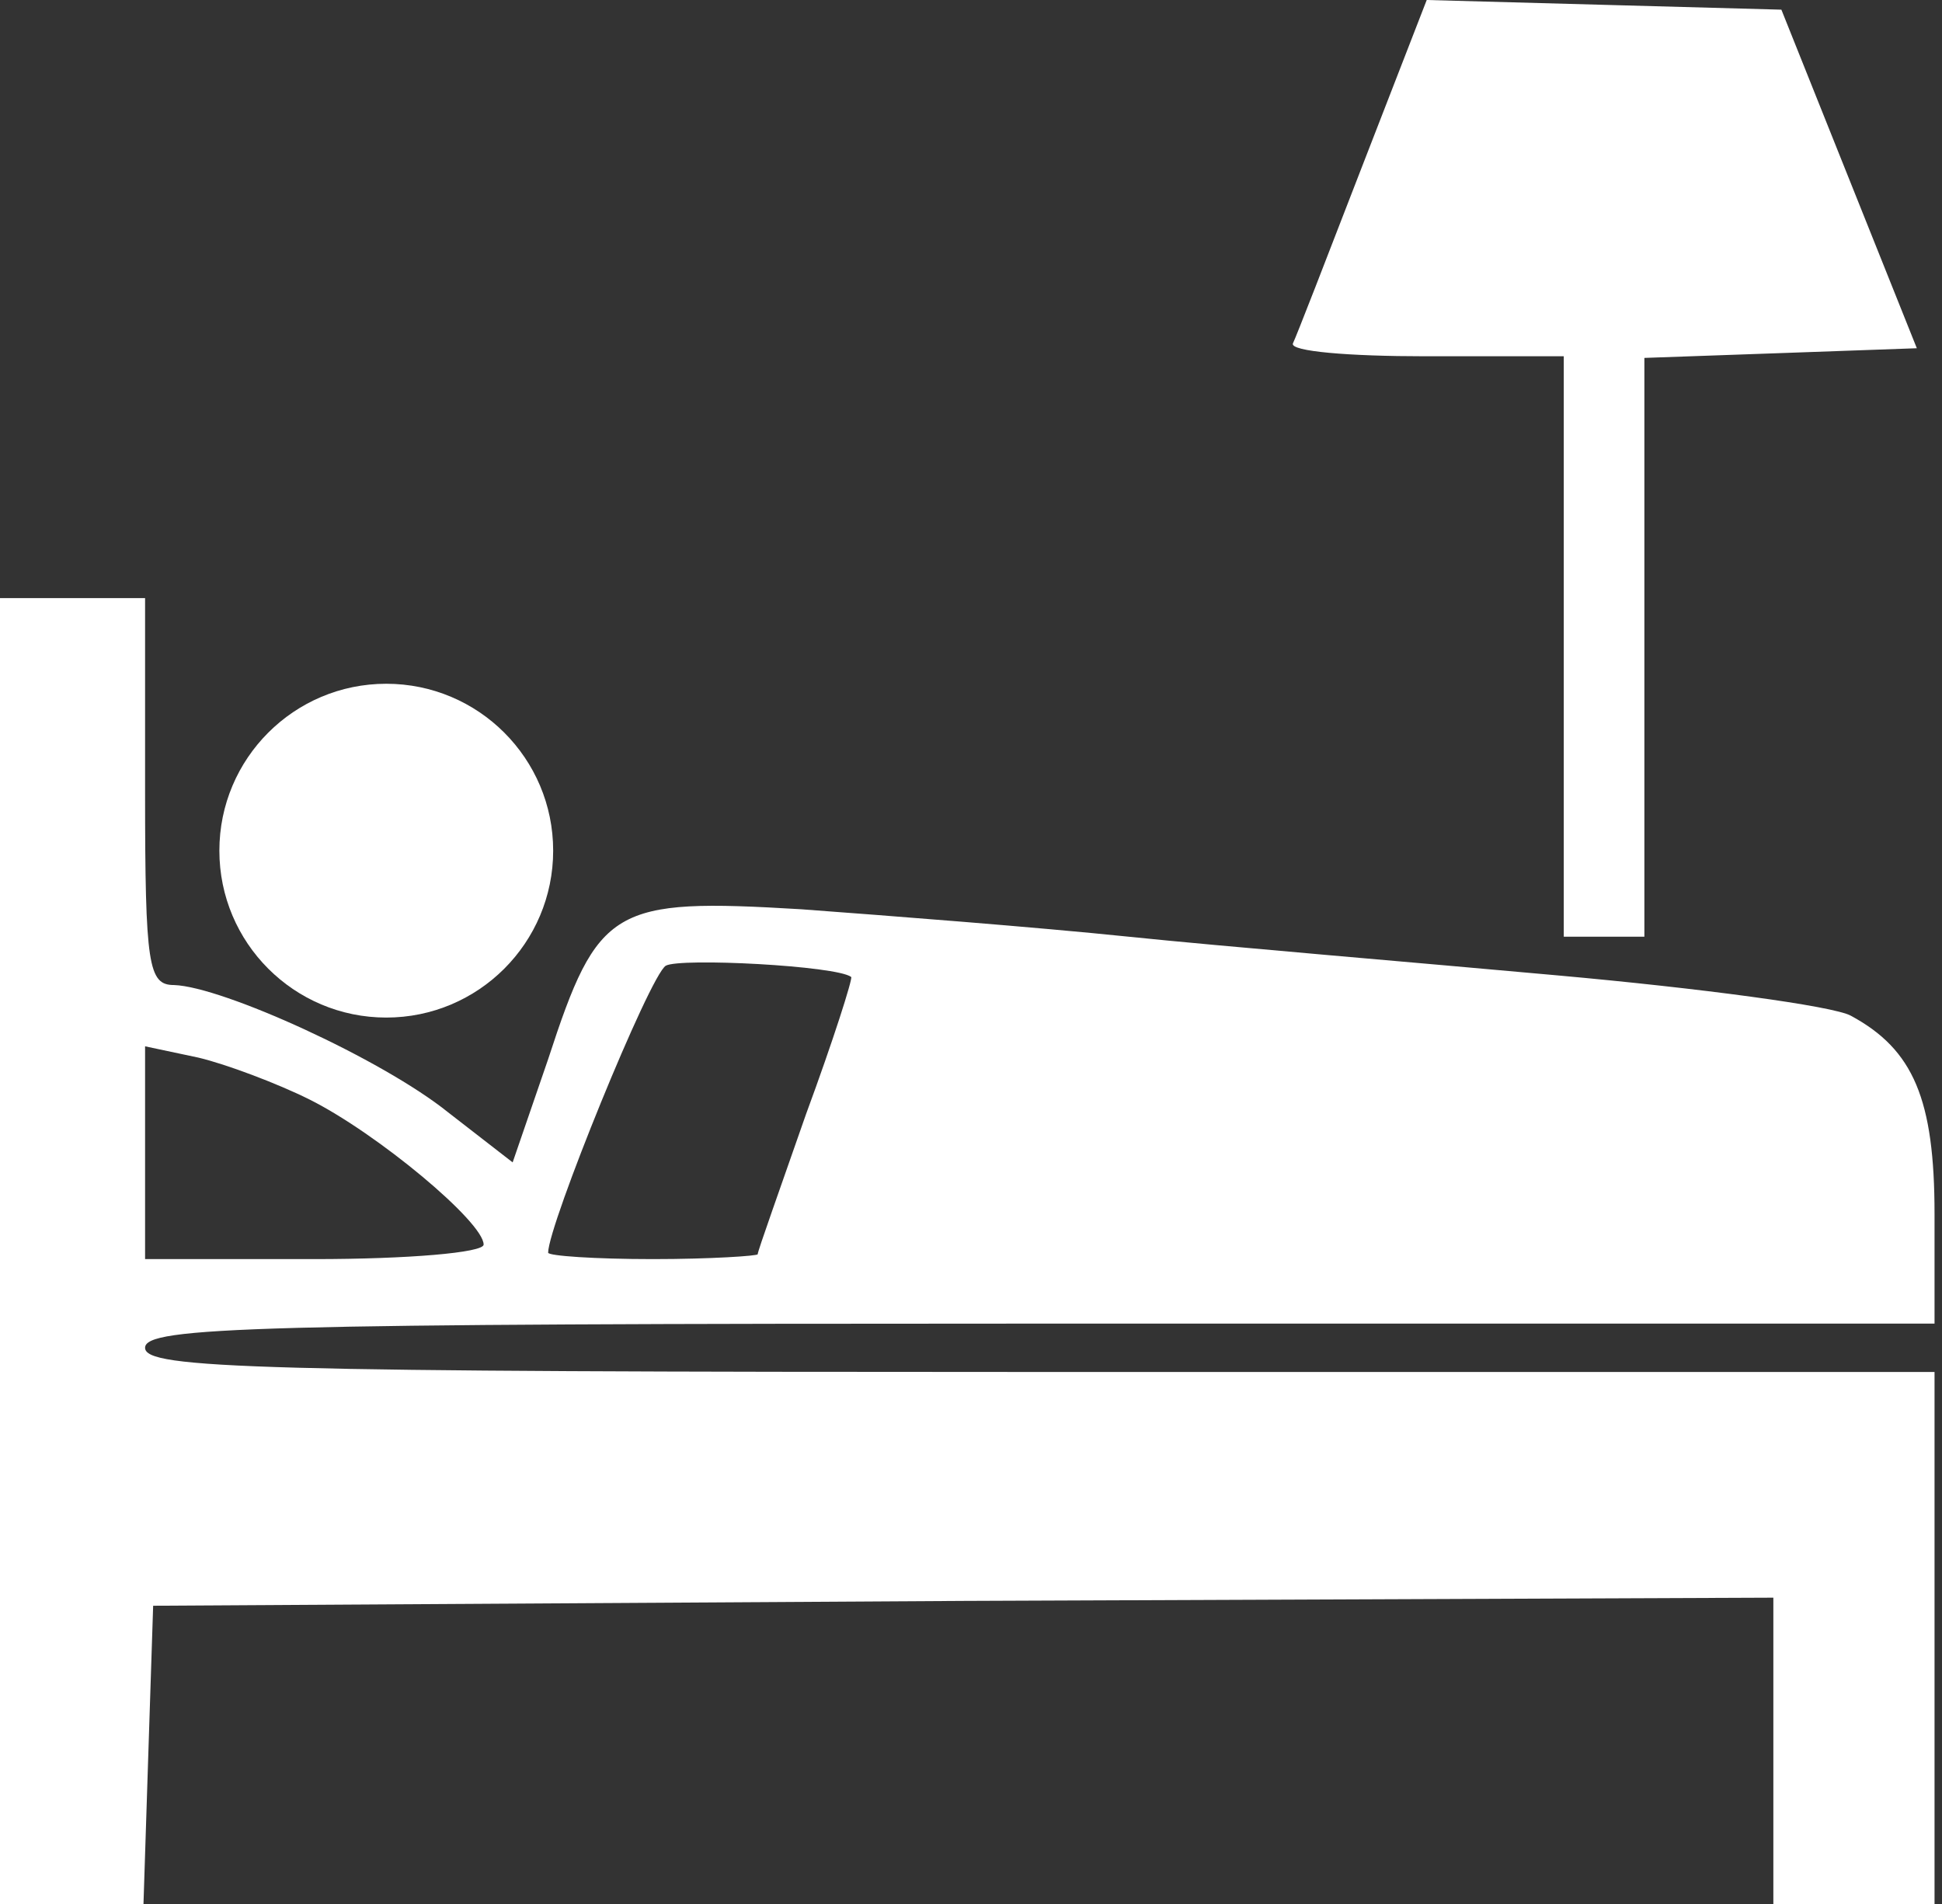
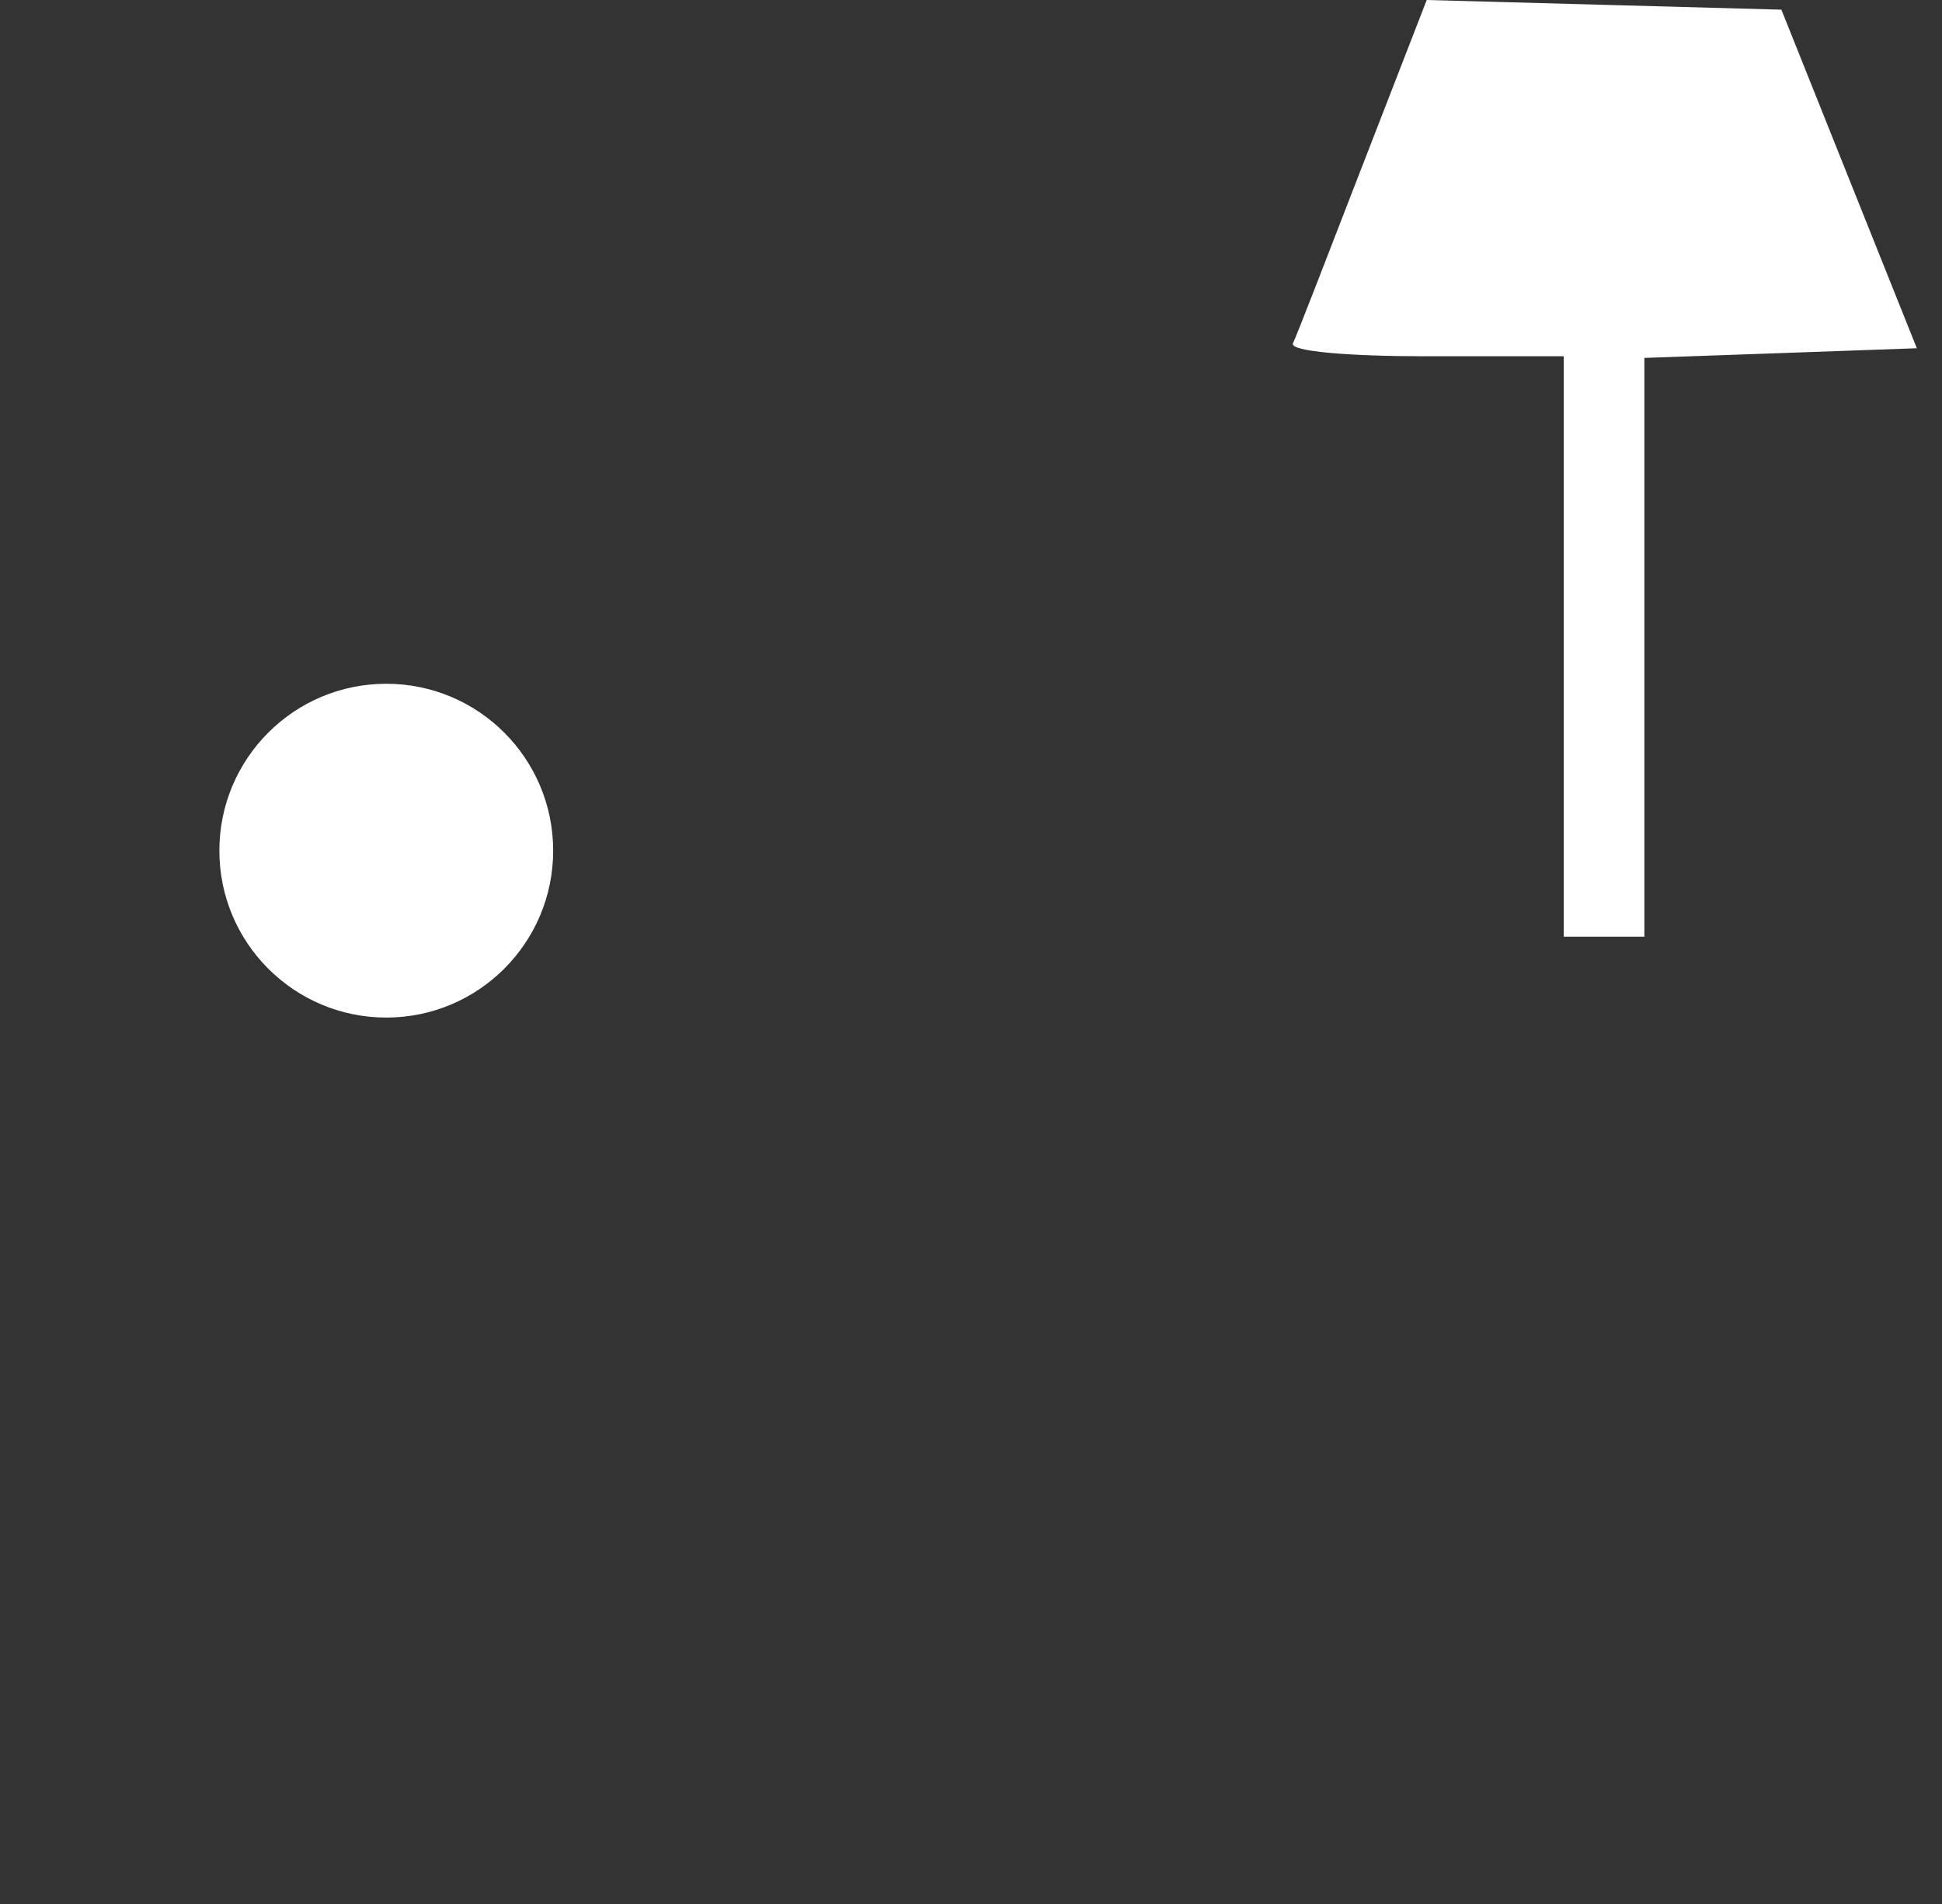
<svg xmlns="http://www.w3.org/2000/svg" width="51" height="50" viewBox="0 0 51 50" fill="none">
  <rect x="0" y="0" width="51" height="50" fill="#333333" stroke="none" />
  <path d="M35.775 4.361C34.843 6.774 34.039 8.848 33.954 9.018C33.87 9.229 35.436 9.356 37.426 9.356H41.067V16.977V24.598H42.125H43.184V16.977V9.399L46.782 9.272L50.339 9.145L48.56 4.699L46.782 0.254L42.125 0.127L37.468 -0L35.775 4.361Z" fill="white" />
-   <path d="M0 32.853V50H1.905H3.768L3.895 46.063L4.022 42.168L25.317 42.041L46.571 41.956V45.978V50H48.688H50.804V43.014V36.029H27.307C6.689 36.029 3.81 35.944 3.81 35.394C3.81 34.843 6.689 34.759 27.307 34.759H50.804V31.88C50.804 28.874 50.254 27.561 48.603 26.672C48.137 26.418 44.666 25.953 40.898 25.614C37.172 25.275 32.091 24.852 29.636 24.598C27.18 24.344 23.328 24.047 21.041 23.878C16.088 23.582 15.707 23.793 14.395 27.815L13.463 30.525L11.77 29.212C10.034 27.815 5.843 25.91 4.572 25.868C3.895 25.868 3.81 25.36 3.81 20.788V15.707H1.905H0V32.853ZM22.354 25.656C22.396 25.699 21.888 27.307 21.169 29.255C20.491 31.202 19.898 32.853 19.898 32.938C19.898 32.98 18.671 33.065 17.146 33.065C15.622 33.065 14.395 32.98 14.395 32.896C14.395 32.176 17.062 25.614 17.485 25.36C17.866 25.148 21.973 25.36 22.354 25.656ZM8.129 28.874C9.907 29.763 12.701 32.091 12.701 32.684C12.701 32.896 10.711 33.065 8.256 33.065H3.81V30.271V27.477L5.207 27.773C5.927 27.942 7.282 28.451 8.129 28.874Z" fill="white" />
  <circle cx="10.144" cy="22.339" r="4.383" fill="white" />
</svg>